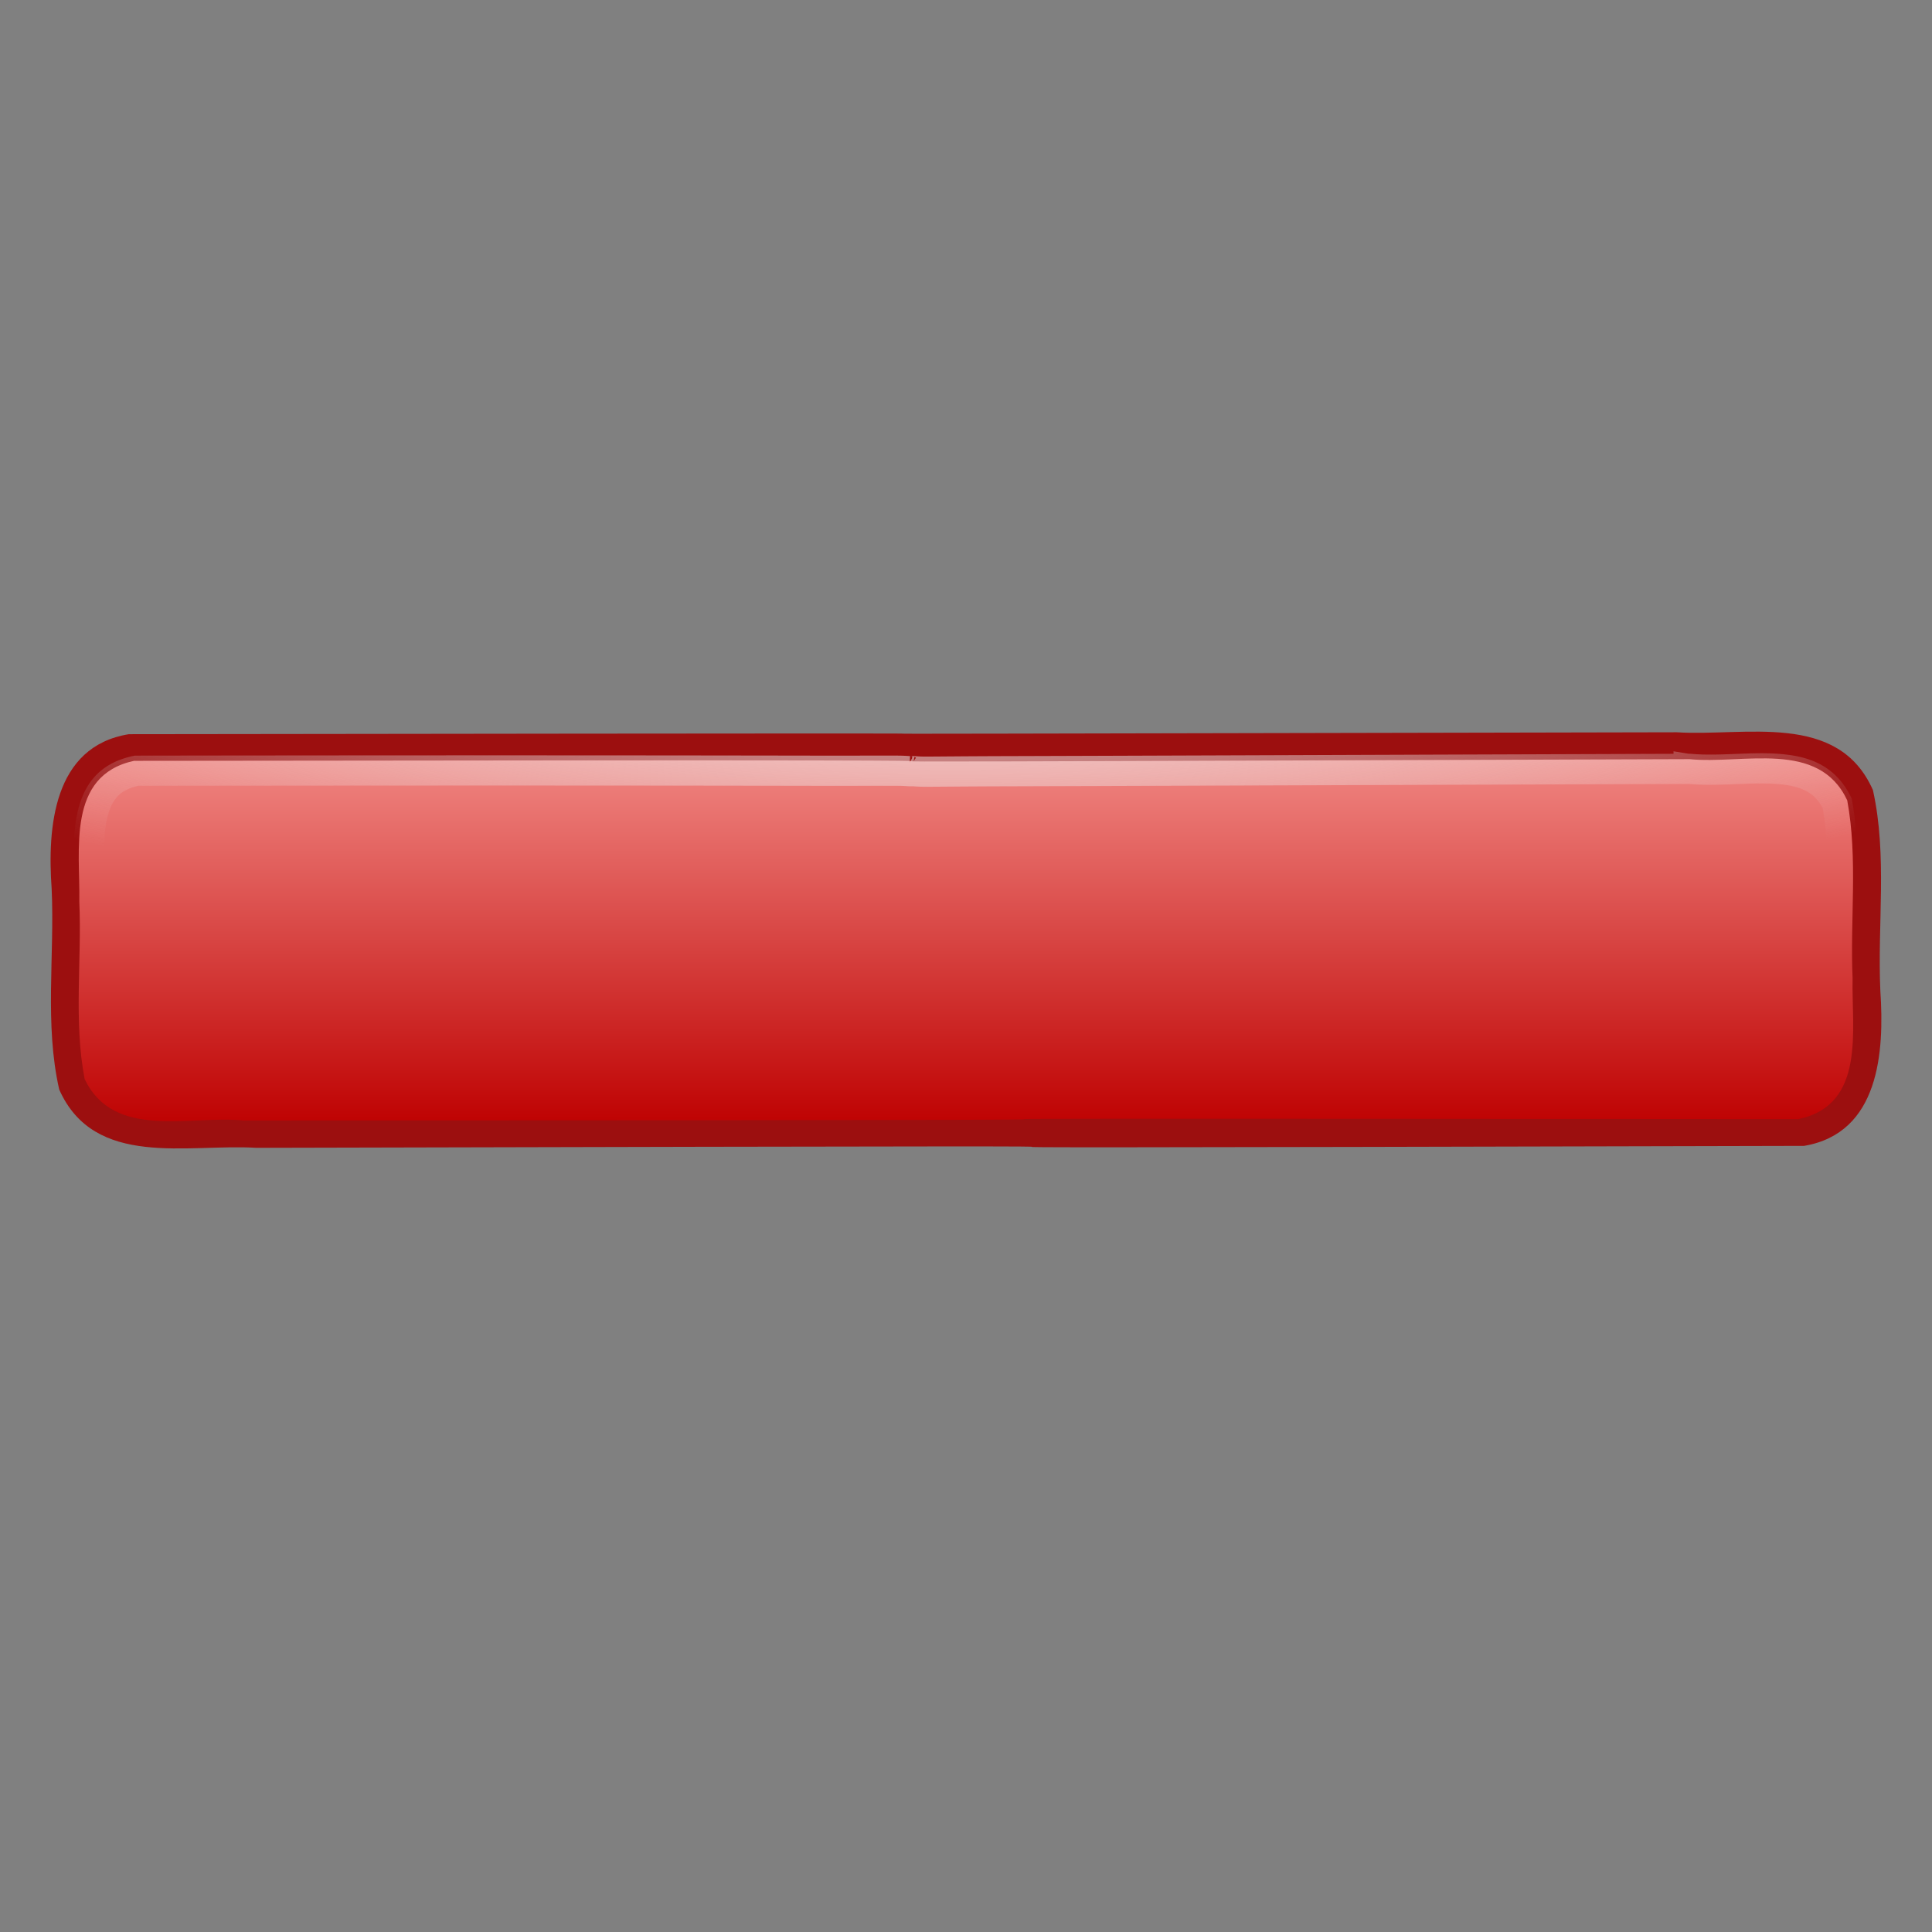
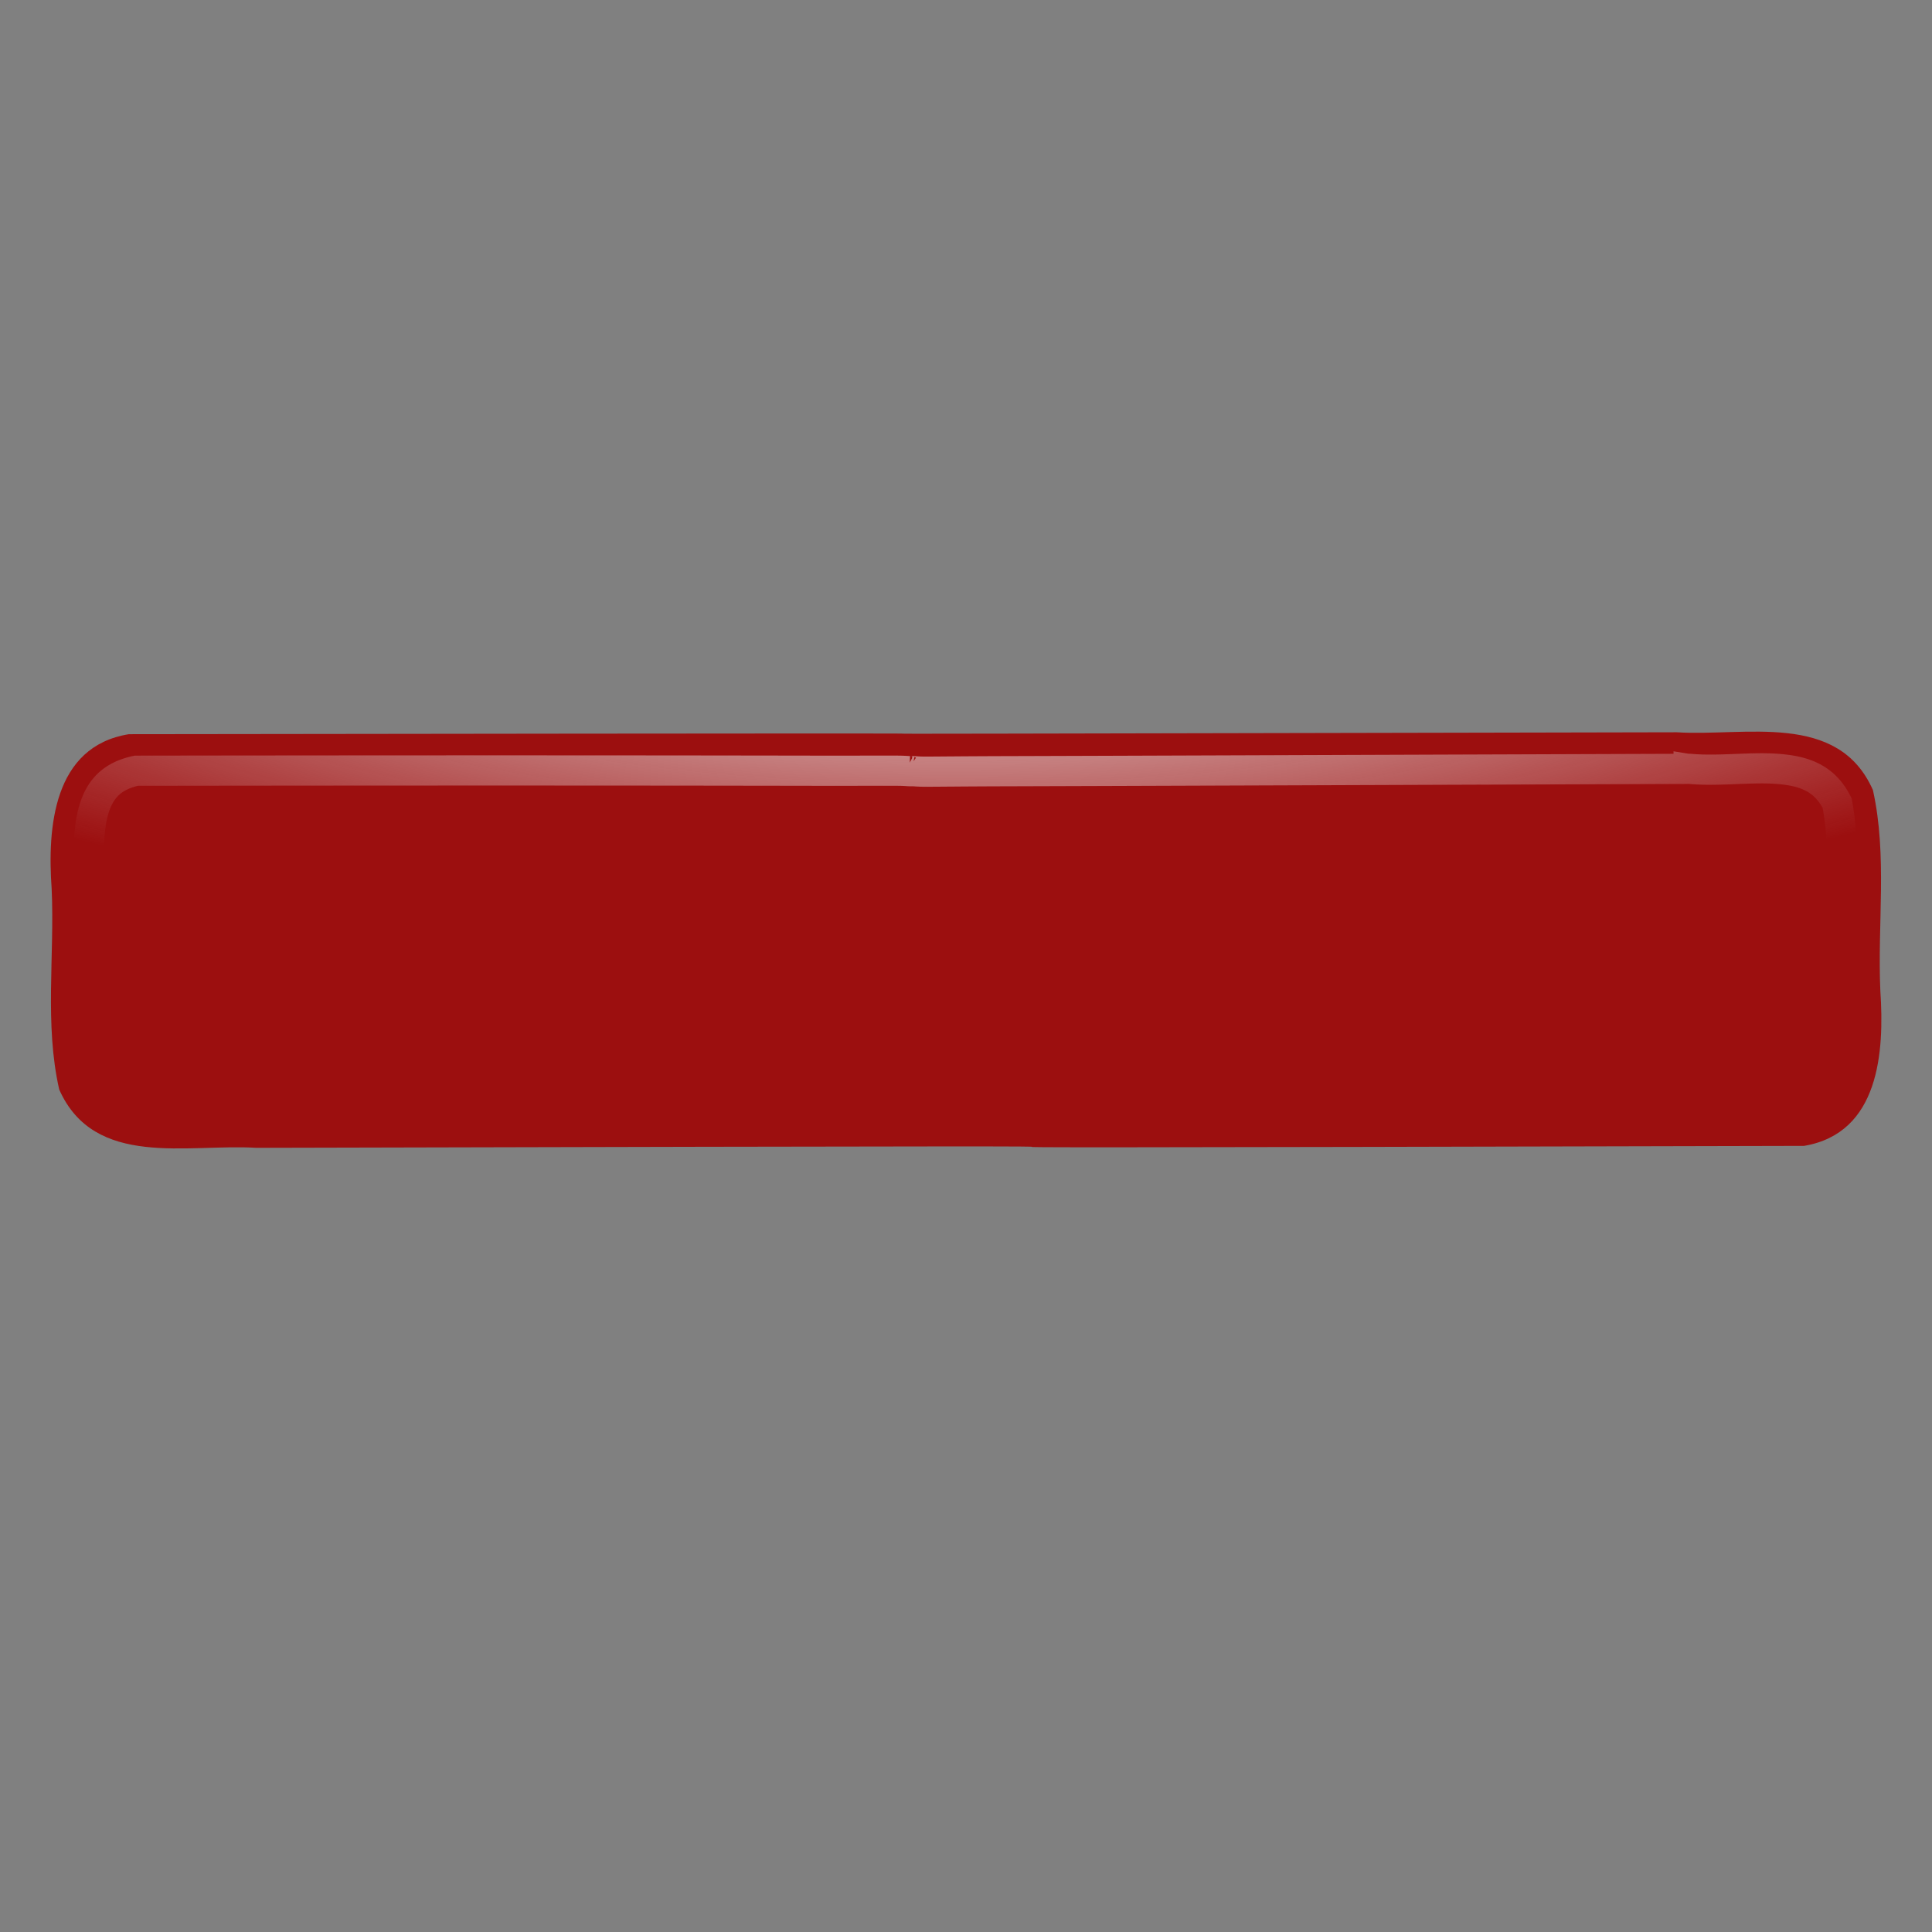
<svg xmlns="http://www.w3.org/2000/svg" xmlns:xlink="http://www.w3.org/1999/xlink" viewBox="0 0 128 128">
  <rect x="0" y="0" width="128" height="128" fill="#808080" stroke="none" />
  <defs>
    <linearGradient id="b">
      <stop stop-color="#eee" />
      <stop offset="1" stop-color="#eee" stop-opacity="0" />
    </linearGradient>
    <linearGradient id="c">
      <stop stop-color="#f08682" />
      <stop offset="1" stop-color="#bf0303" />
    </linearGradient>
    <linearGradient id="a">
      <stop stop-color="#eee" />
      <stop offset="1" stop-color="#dcdcdc" />
    </linearGradient>
    <linearGradient y1="50.24" x2="0" y2="74.28" id="d" xlink:href="#c" gradientUnits="userSpaceOnUse" />
    <radialGradient cx="63.996" cy="-24.902" r="59.12" id="e" xlink:href="#b" gradientUnits="userSpaceOnUse" gradientTransform="matrix(1.444 -.006 .002 .375 -28.382 49.11)" />
  </defs>
  <path d="M8.536 48.642c-5.011.812-5.403 6.191-5.114 10.239.205 4.43-.485 8.978.503 13.307 2.333 5.246 8.504 3.578 13.052 3.858 102.809-.255.04.13 102.546-.128 4.994-.846 5.327-6.234 5.055-10.27-.201-4.43.475-8.972-.493-13.305-2.31-5.233-8.474-3.538-13-3.828-102.471.212-.022-.008-102.55.127z" fill="#9c0f0f" />
-   <path d="M8.882 50.407c-4.484.966-3.564 5.946-3.628 9.326.175 3.913-.387 7.918.355 11.762 1.94 4.038 6.926 2.394 10.516 2.738 103.271-.024.377-.17 103.023-.09 4.5-.944 3.51-5.96 3.591-9.328-.172-3.924.36-7.934-.356-11.793-1.896-4.043-6.887-2.372-10.453-2.726-102.78.357-.293-.029-103.048.111z" fill="url(#d)" />
  <path d="M111.875 50.938c-25.624.088-38.494.138-44.938.156-3.226.008-4.863.033-5.687.031-.412-.001-.627-.028-.75-.031-.061-.002-.104.005-.156 0-.014-.002-.04.005-.063 0-.065-.015-.146-.059-.156-.063a.56.56 0 00.125.063c-.093-.004-.311-.027-.719-.032-.815-.008-2.432.005-5.656 0-6.425-.009-19.333-.034-44.844 0-1 .216-1.645.618-2.094 1.157-.448.538-.72 1.242-.875 2.062-.308 1.63-.125 3.656-.156 5.407v.03c.174 3.967-.35 7.927.344 11.594.861 1.692 2.238 2.129 4.031 2.25 1.813.124 3.933-.171 5.844 0h.063c25.746-.005 38.685-.018 45.156-.03 3.24-.007 4.872-.025 5.687-.032.355-.003.518.003.625 0 .06-.02.069.003.094 0 .018-.003.05-.03.063-.031.056-.006.1.001.156 0 .112-.003.318.001.719 0 .801-.004 2.392 0 5.593 0 6.386 0 19.231.011 44.75.031 1.003-.21 1.618-.617 2.063-1.156.444-.54.694-1.236.844-2.063.296-1.634.12-3.692.156-5.437v-.063c-.167-3.959.295-7.878-.375-11.562-.843-1.693-2.222-2.154-4-2.282-1.798-.128-3.882.177-5.781 0-.021-.001-.043.003-.063 0z" fill="none" stroke="url(#e)" stroke-width="2" />
</svg>